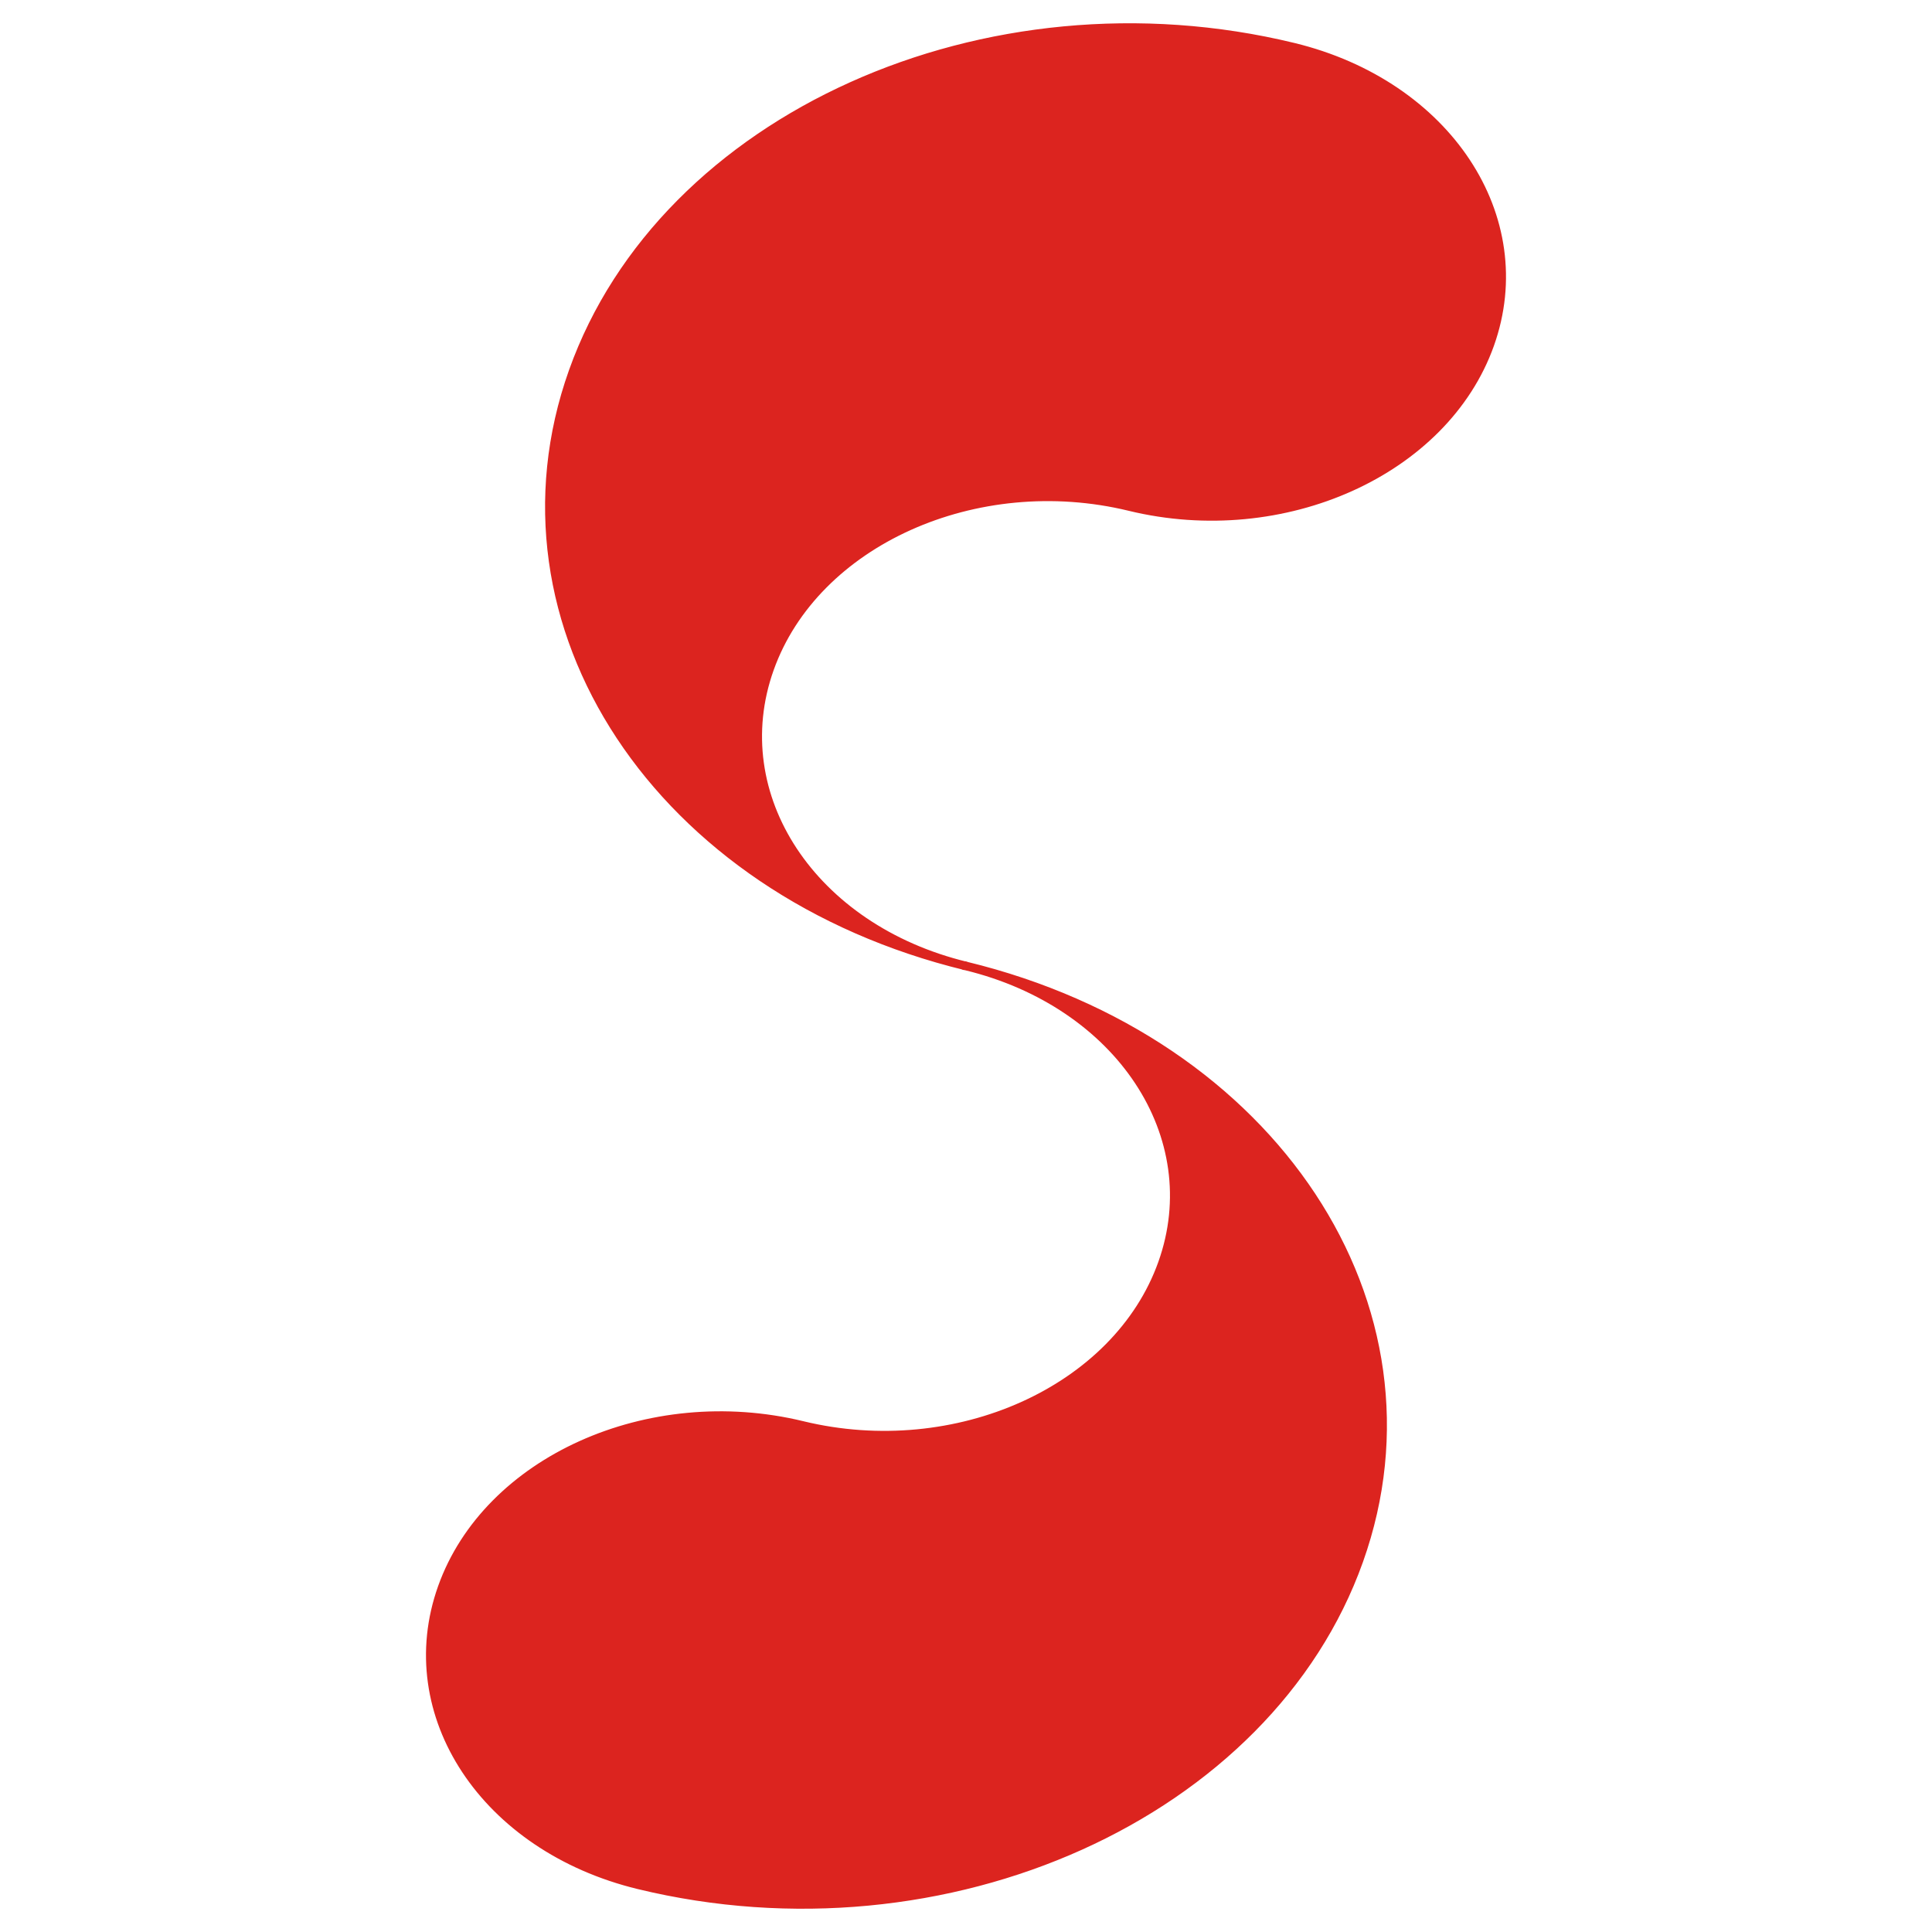
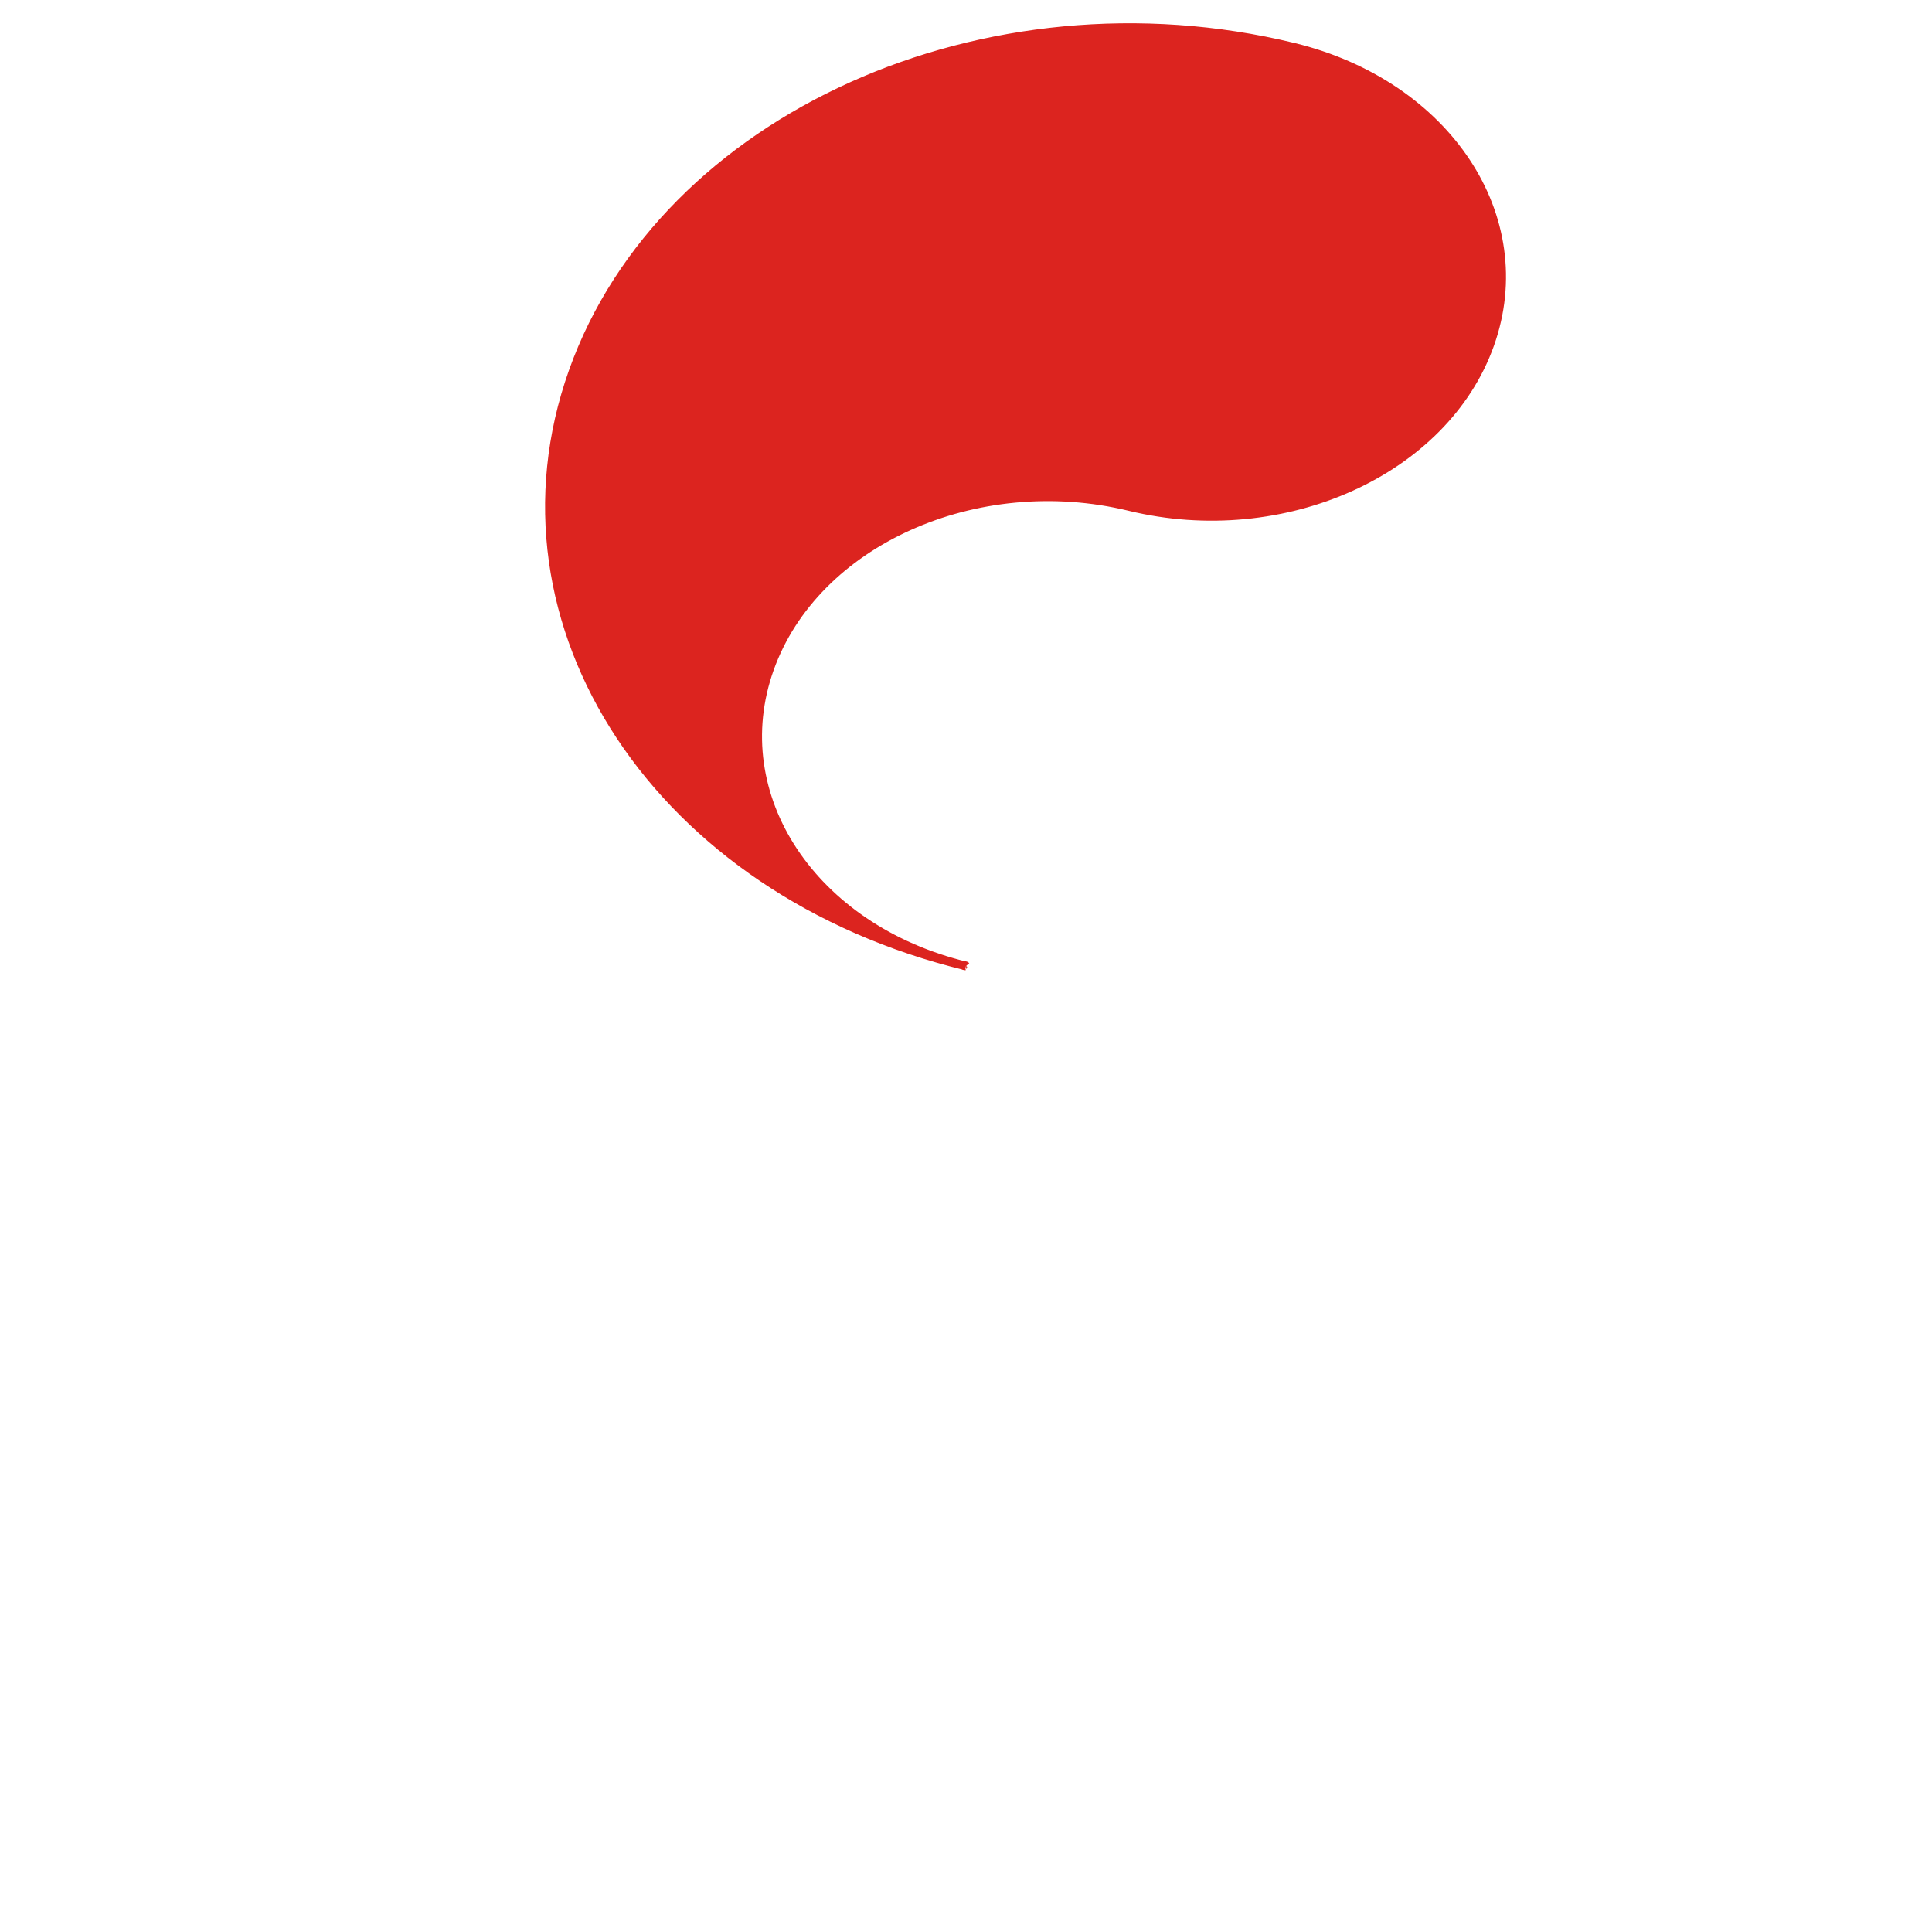
<svg xmlns="http://www.w3.org/2000/svg" width="123" height="123" version="1.1" id="svg1">
  <defs id="defs1" />
-   <path stroke="#000000" stroke-width="0.55" d="M 61.5,61.5 C 41.93,56.749 30.732,39.803 36.487,23.649 42.243,7.496 62.773,-1.748 82.343,3.003 92.127,5.378 97.727,13.852 94.849,21.928 91.971,30.005 81.706,34.627 71.921,32.252 62.136,29.876 51.871,34.498 48.994,42.575 46.116,50.651 51.715,59.125 61.5,61.5 v 0 C 81.07,66.251 92.268,83.197 86.513,99.351 80.757,115.504 60.227,124.748 40.657,119.997 30.873,117.622 25.273,109.148 28.151,101.072 31.029,92.995 41.294,88.373 51.079,90.748 60.864,93.124 71.129,88.502 74.006,80.425 76.884,72.349 71.285,63.875 61.5,61.5 c -0.297,-0.03 -0.046,-0.053 0,0" id="path1" style="fill:#dc241f;fill-opacity:1;stroke:#dc241f;stroke-opacity:1" />
+   <path stroke="#000000" stroke-width="0.55" d="M 61.5,61.5 C 41.93,56.749 30.732,39.803 36.487,23.649 42.243,7.496 62.773,-1.748 82.343,3.003 92.127,5.378 97.727,13.852 94.849,21.928 91.971,30.005 81.706,34.627 71.921,32.252 62.136,29.876 51.871,34.498 48.994,42.575 46.116,50.651 51.715,59.125 61.5,61.5 v 0 c -0.297,-0.03 -0.046,-0.053 0,0" id="path1" style="fill:#dc241f;fill-opacity:1;stroke:#dc241f;stroke-opacity:1" />
</svg>